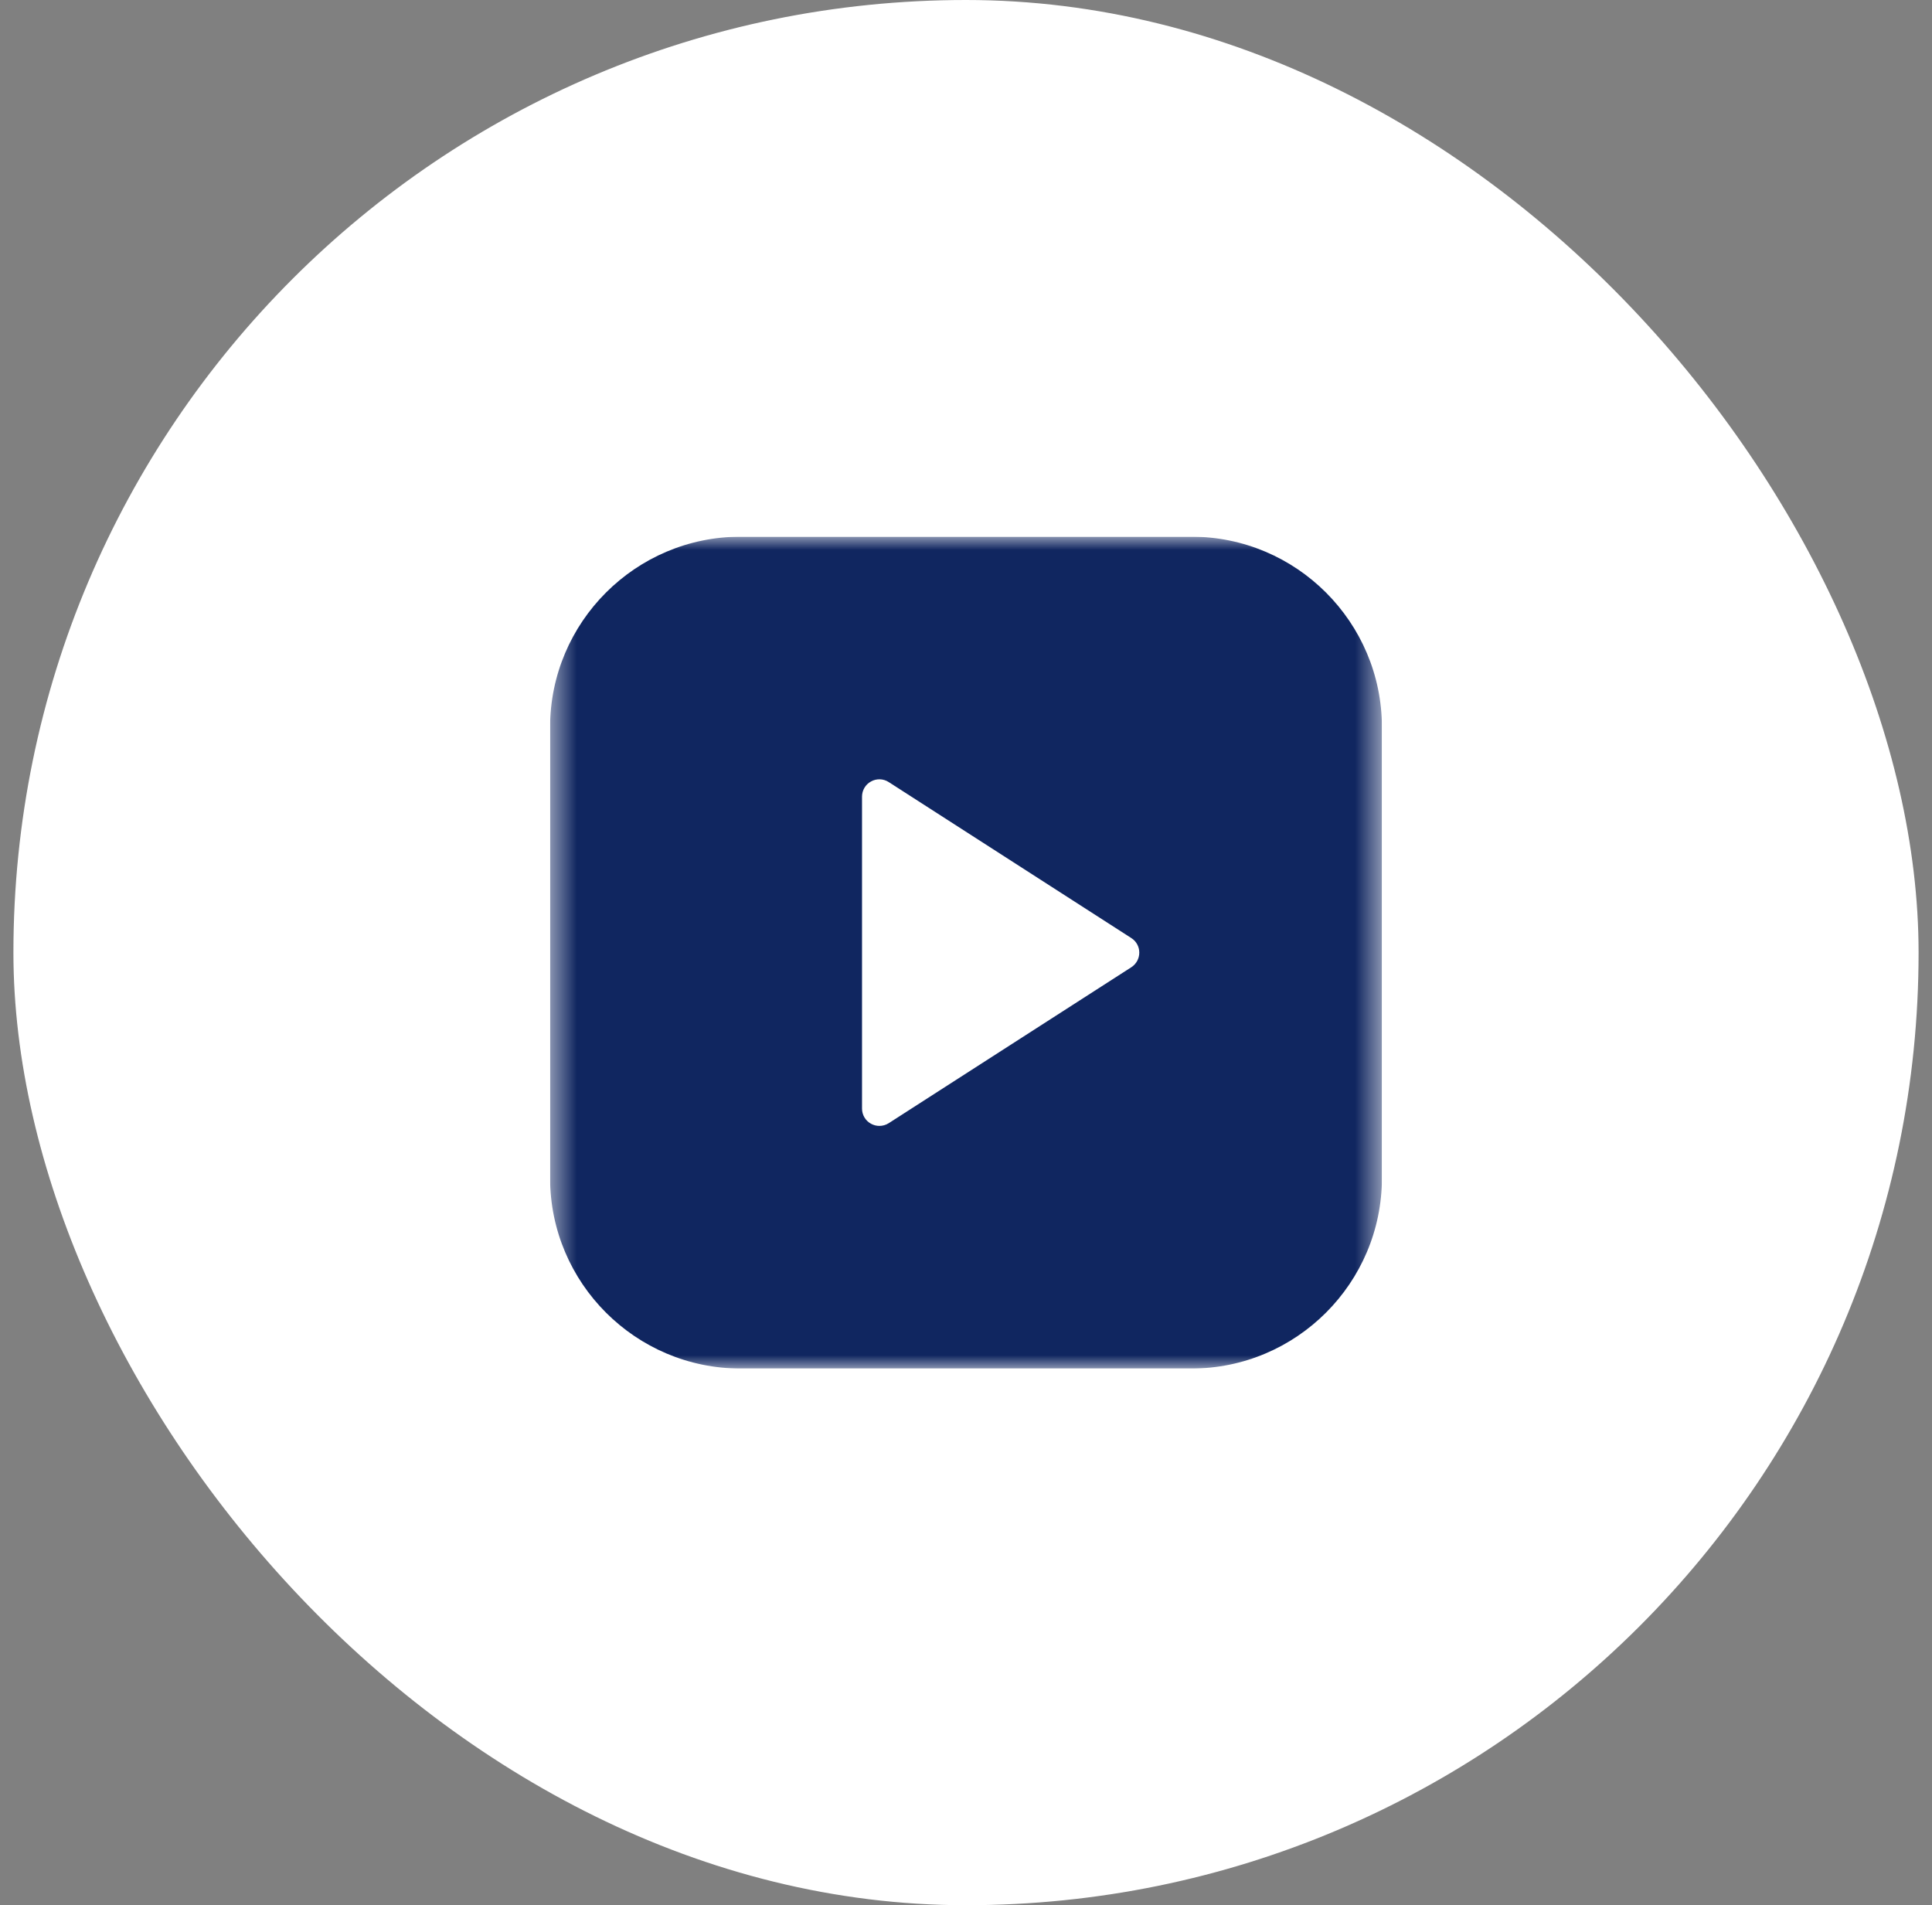
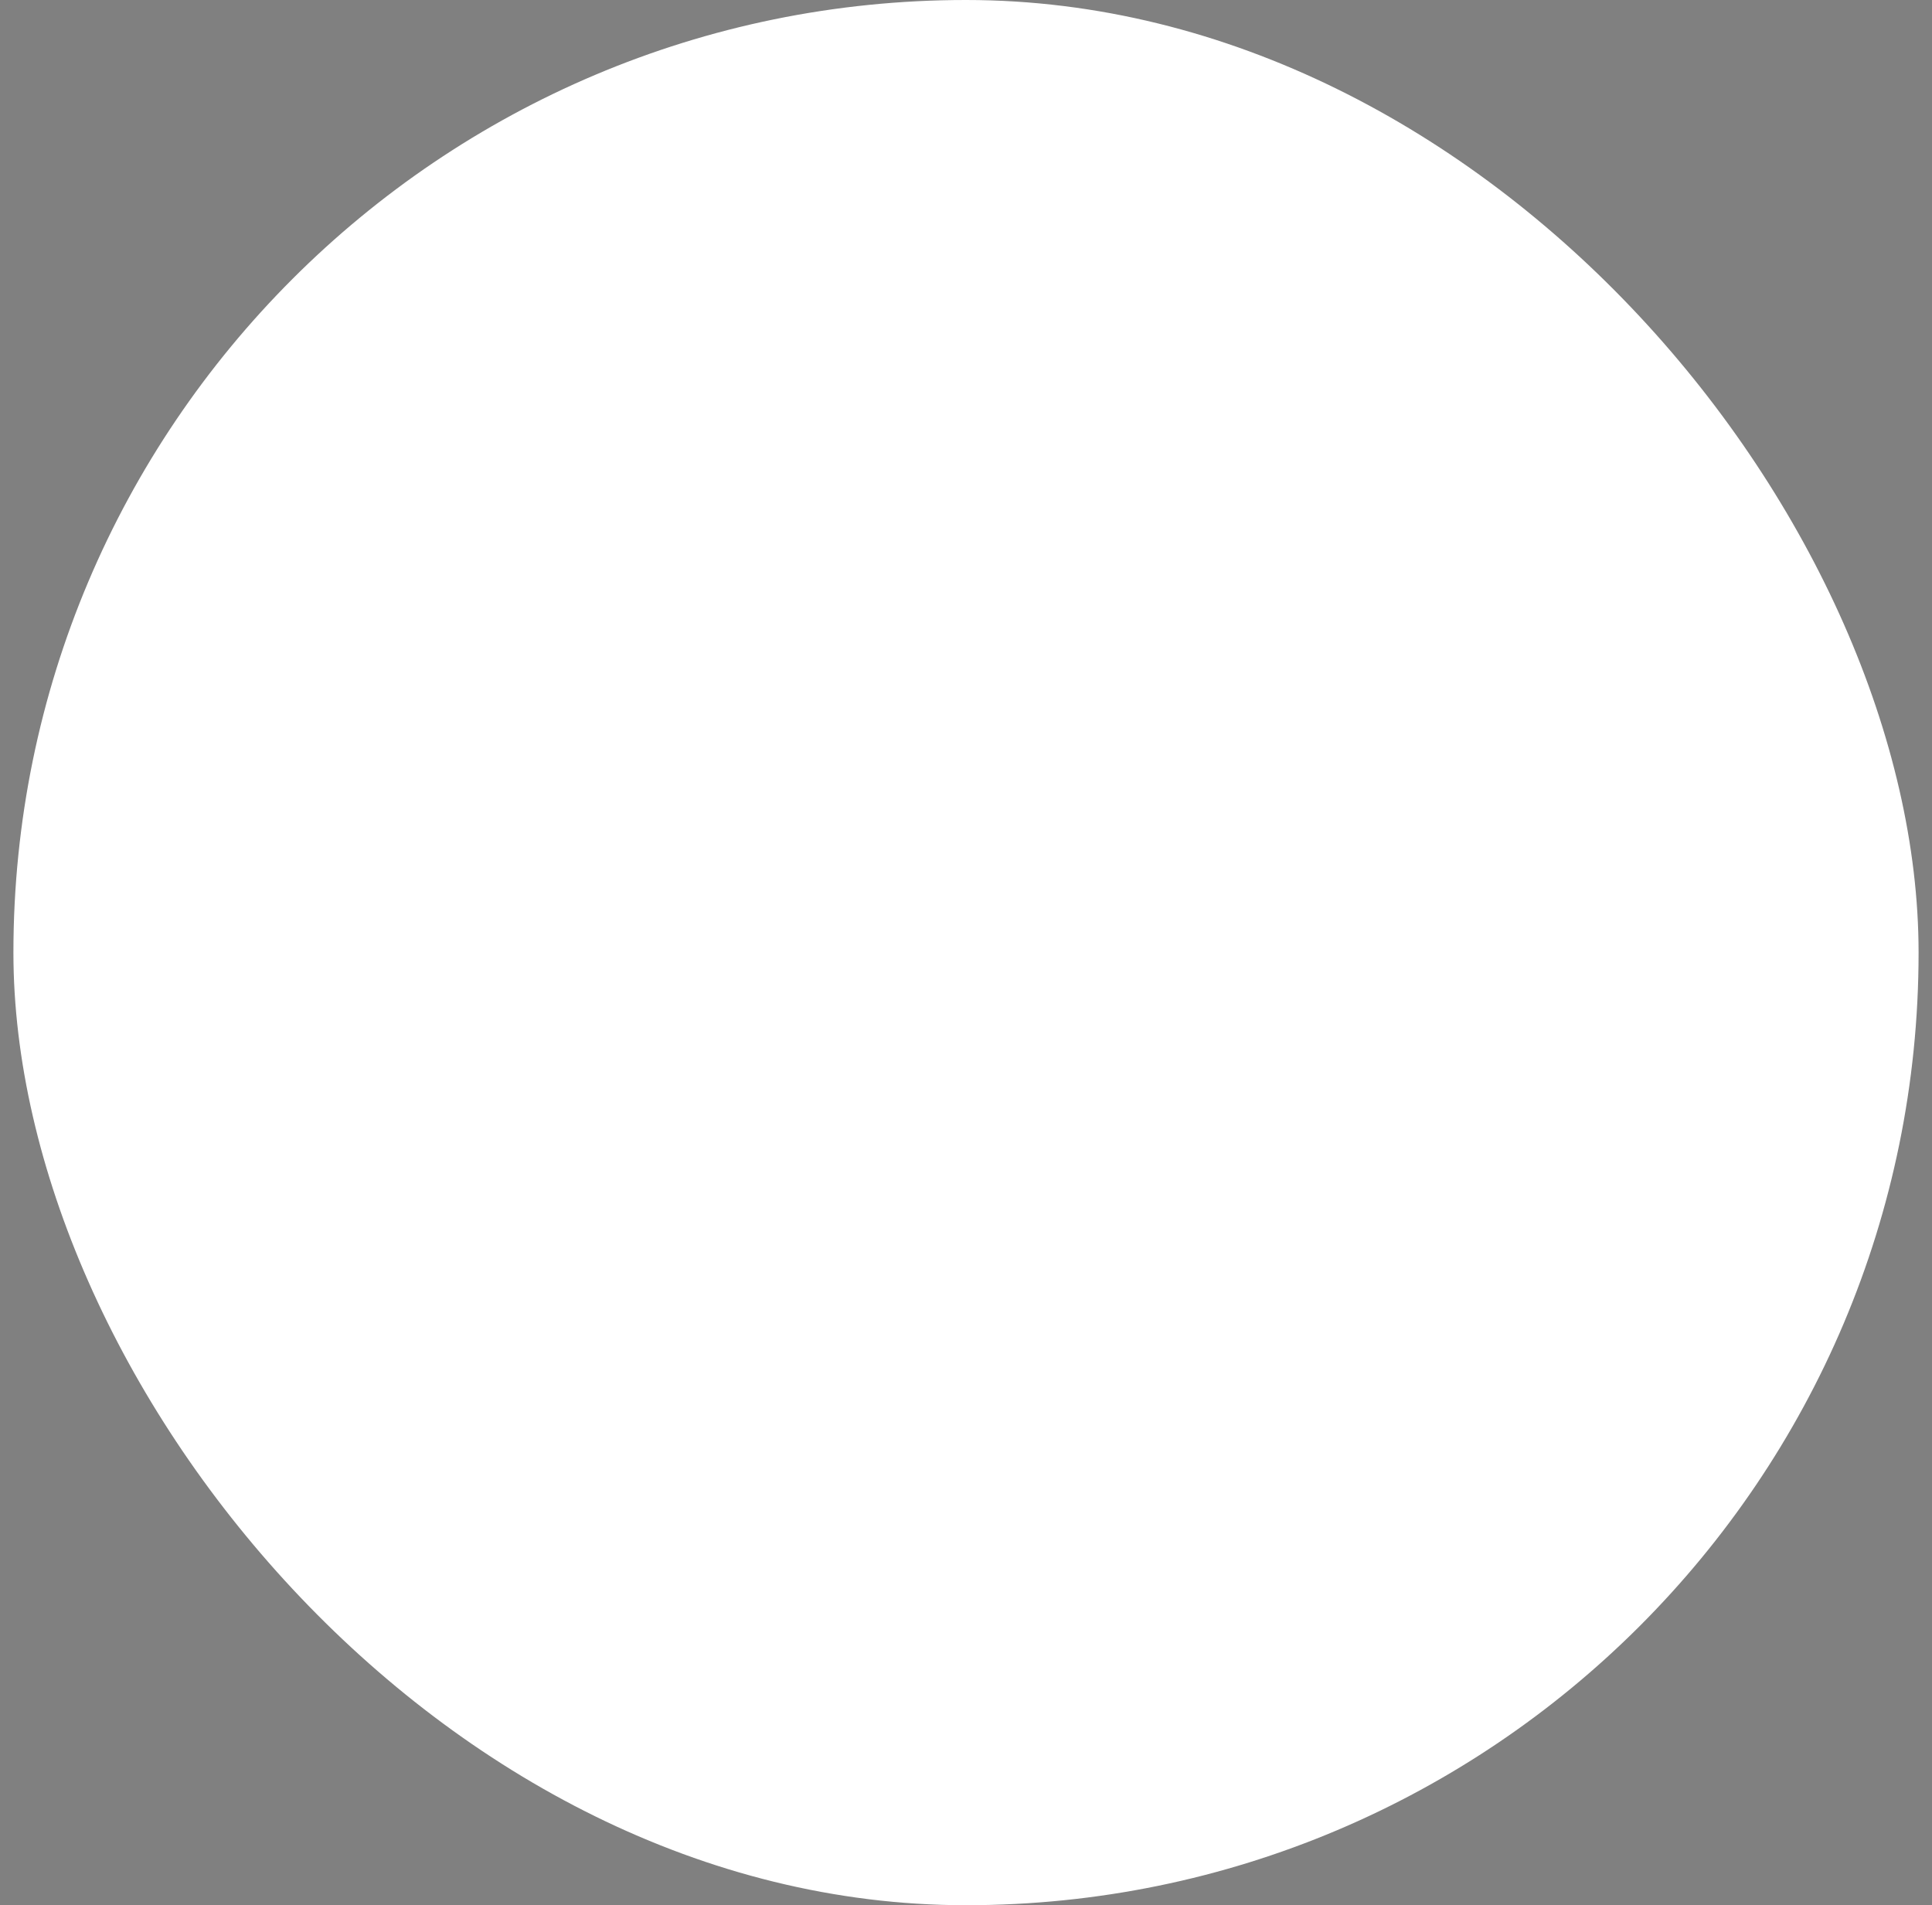
<svg xmlns="http://www.w3.org/2000/svg" width="72" height="71" viewBox="0 0 72 71" fill="none">
  <rect x="0" y="0" width="72" height="71" fill="#808080" stroke="none" />
  <rect x="0.5" width="71" height="71" rx="35.5" fill="white" />
  <g clip-path="url(#clip0_55_229)">
    <mask id="mask0_55_229" style="mask-type:luminance" maskUnits="userSpaceOnUse" x="20" y="20" width="32" height="31">
-       <path d="M20.5 20H51.5V51H20.5V20Z" fill="white" />
-     </mask>
+       </mask>
    <g mask="url(#mask0_55_229)">
-       <path d="M44.396 20H27.604C23.686 20 20.5 23.188 20.5 27.104V43.896C20.5 47.812 23.686 51 27.604 51H44.396C48.313 51 51.5 47.812 51.5 43.896V27.104C51.5 23.188 48.313 20 44.396 20ZM42.458 35.5C42.458 35.72 42.347 35.924 42.163 36.044L33.121 41.856C33.014 41.925 32.892 41.958 32.771 41.958C32.664 41.958 32.558 41.931 32.461 41.878C32.254 41.767 32.125 41.549 32.125 41.312V29.688C32.125 29.451 32.254 29.233 32.461 29.122C32.669 29.007 32.921 29.016 33.12 29.145L42.161 34.958C42.347 35.076 42.458 35.28 42.458 35.5Z" fill="#102660" />
-     </g>
+       </g>
  </g>
  <defs>
    <clipPath id="clip0_55_229">
-       <rect width="31" height="31" fill="white" transform="translate(20.5 20)" />
-     </clipPath>
+       </clipPath>
  </defs>
</svg>